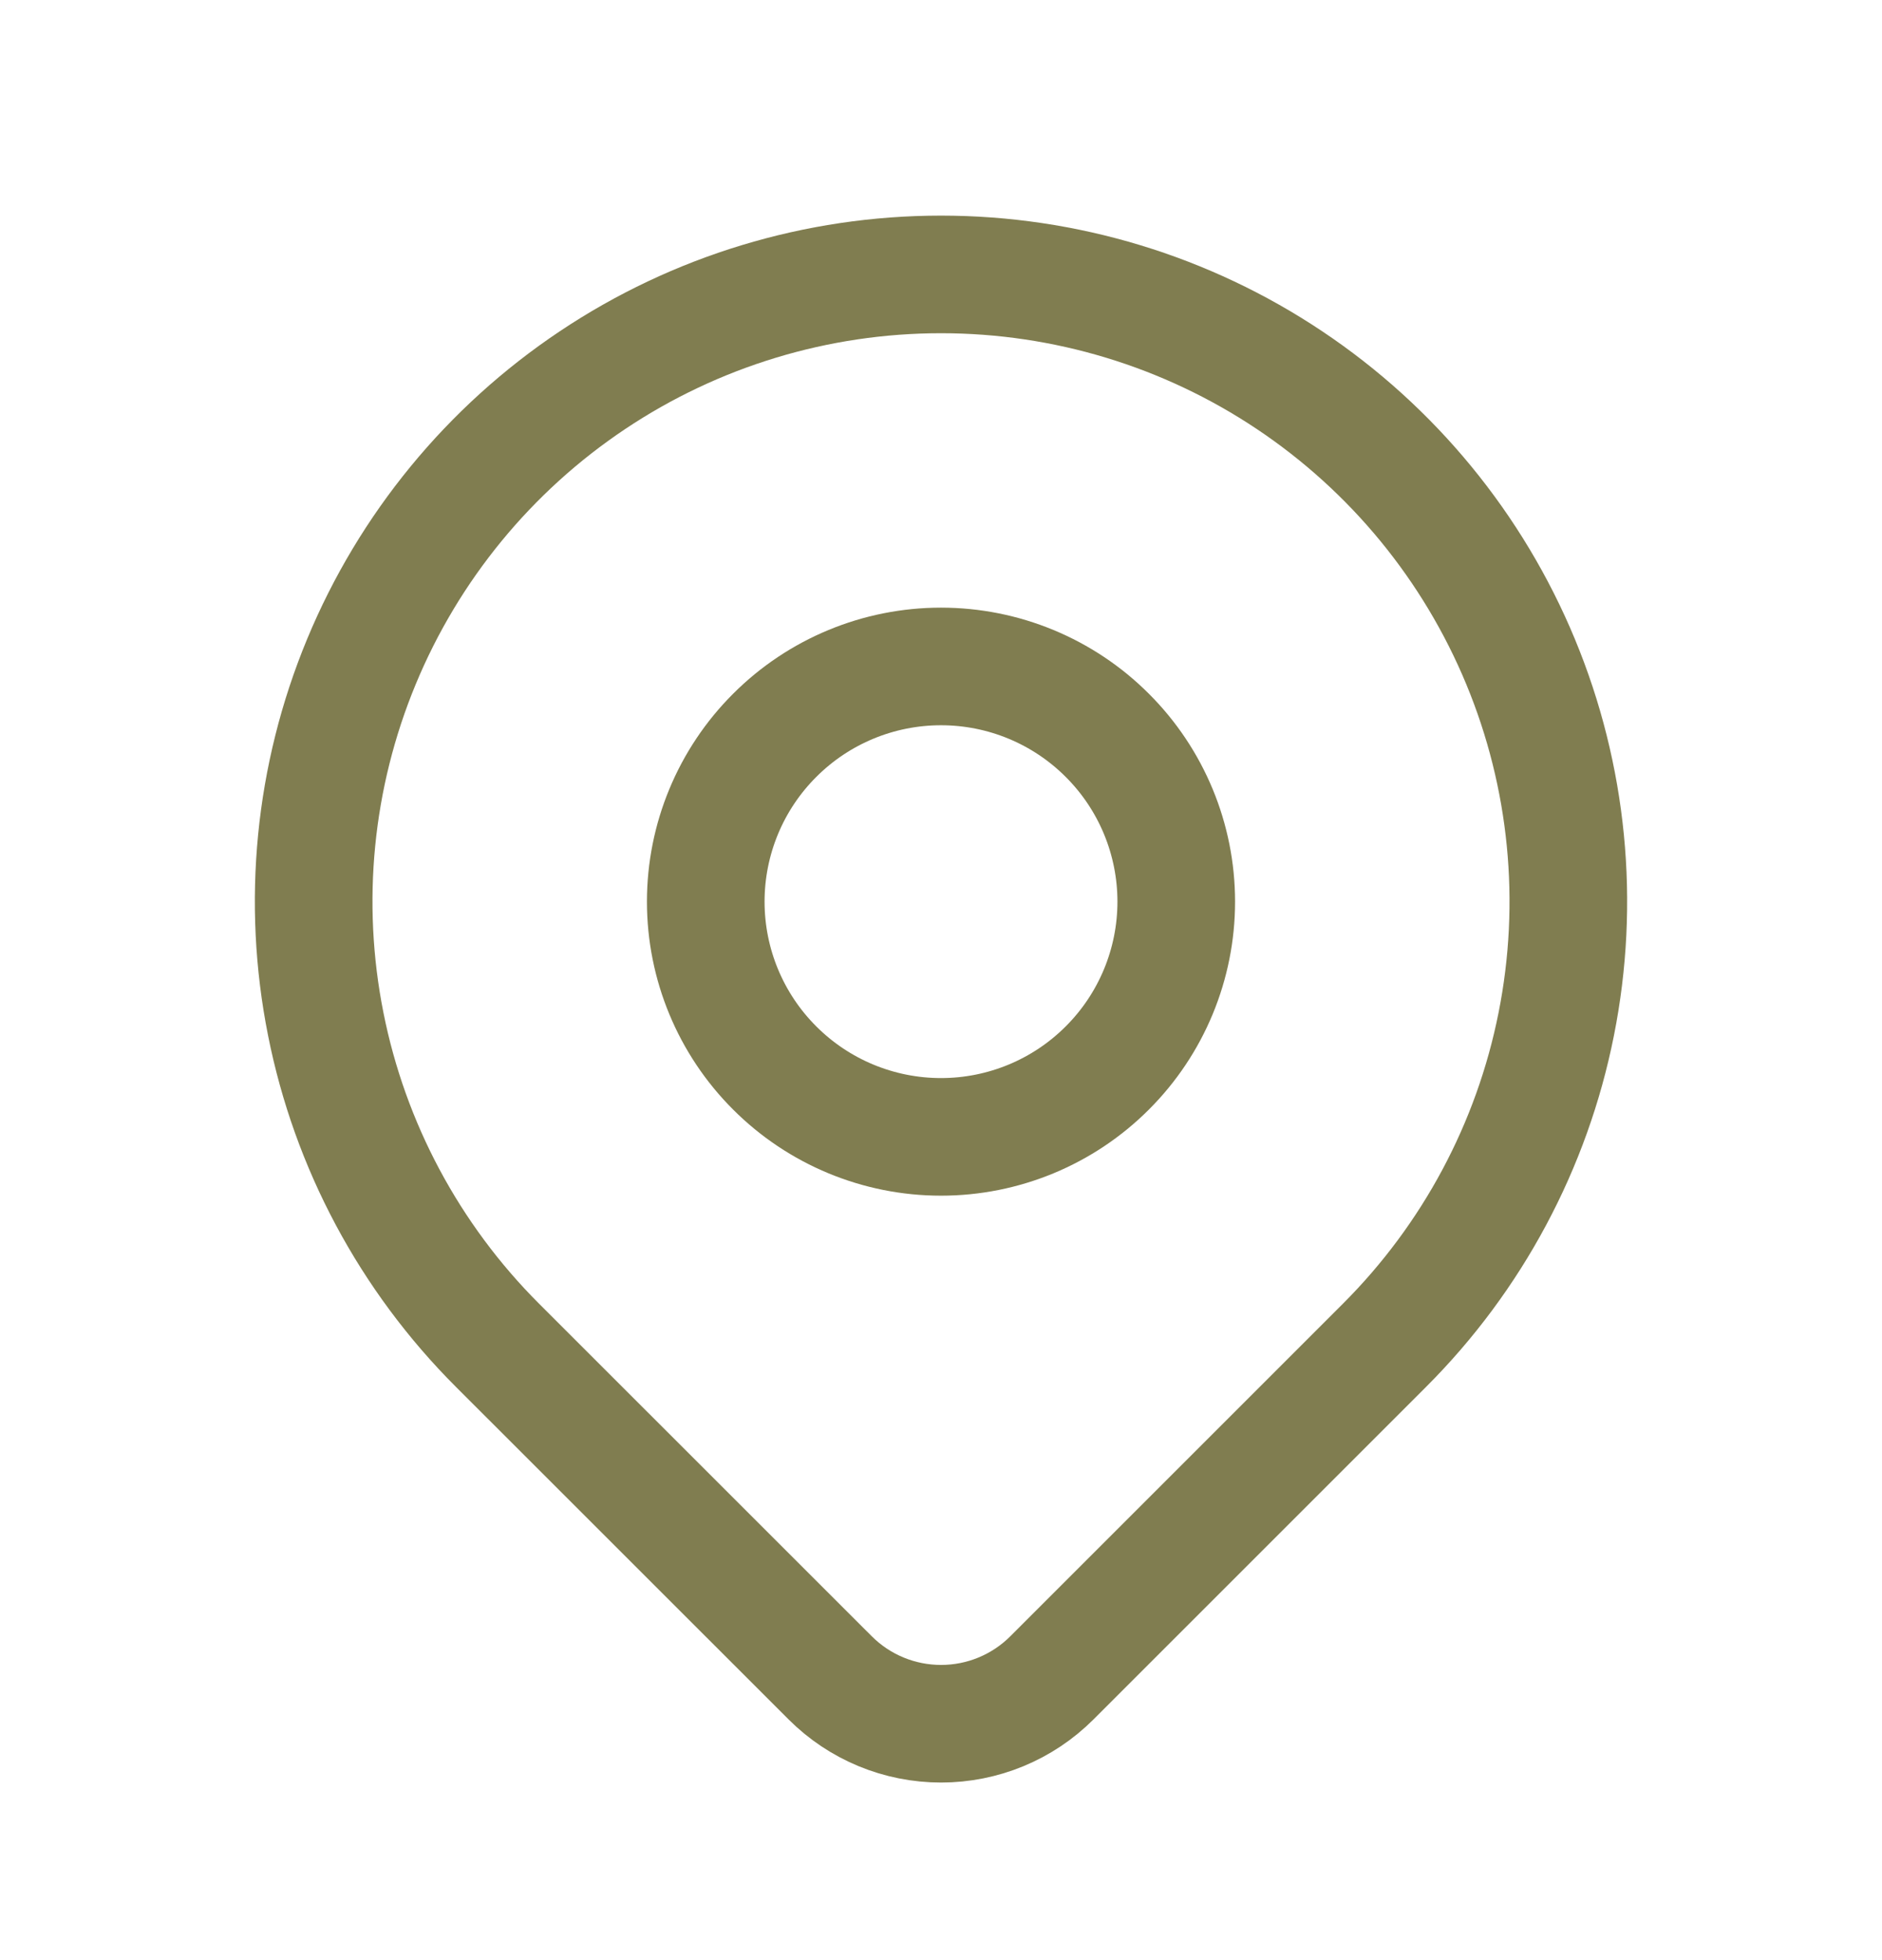
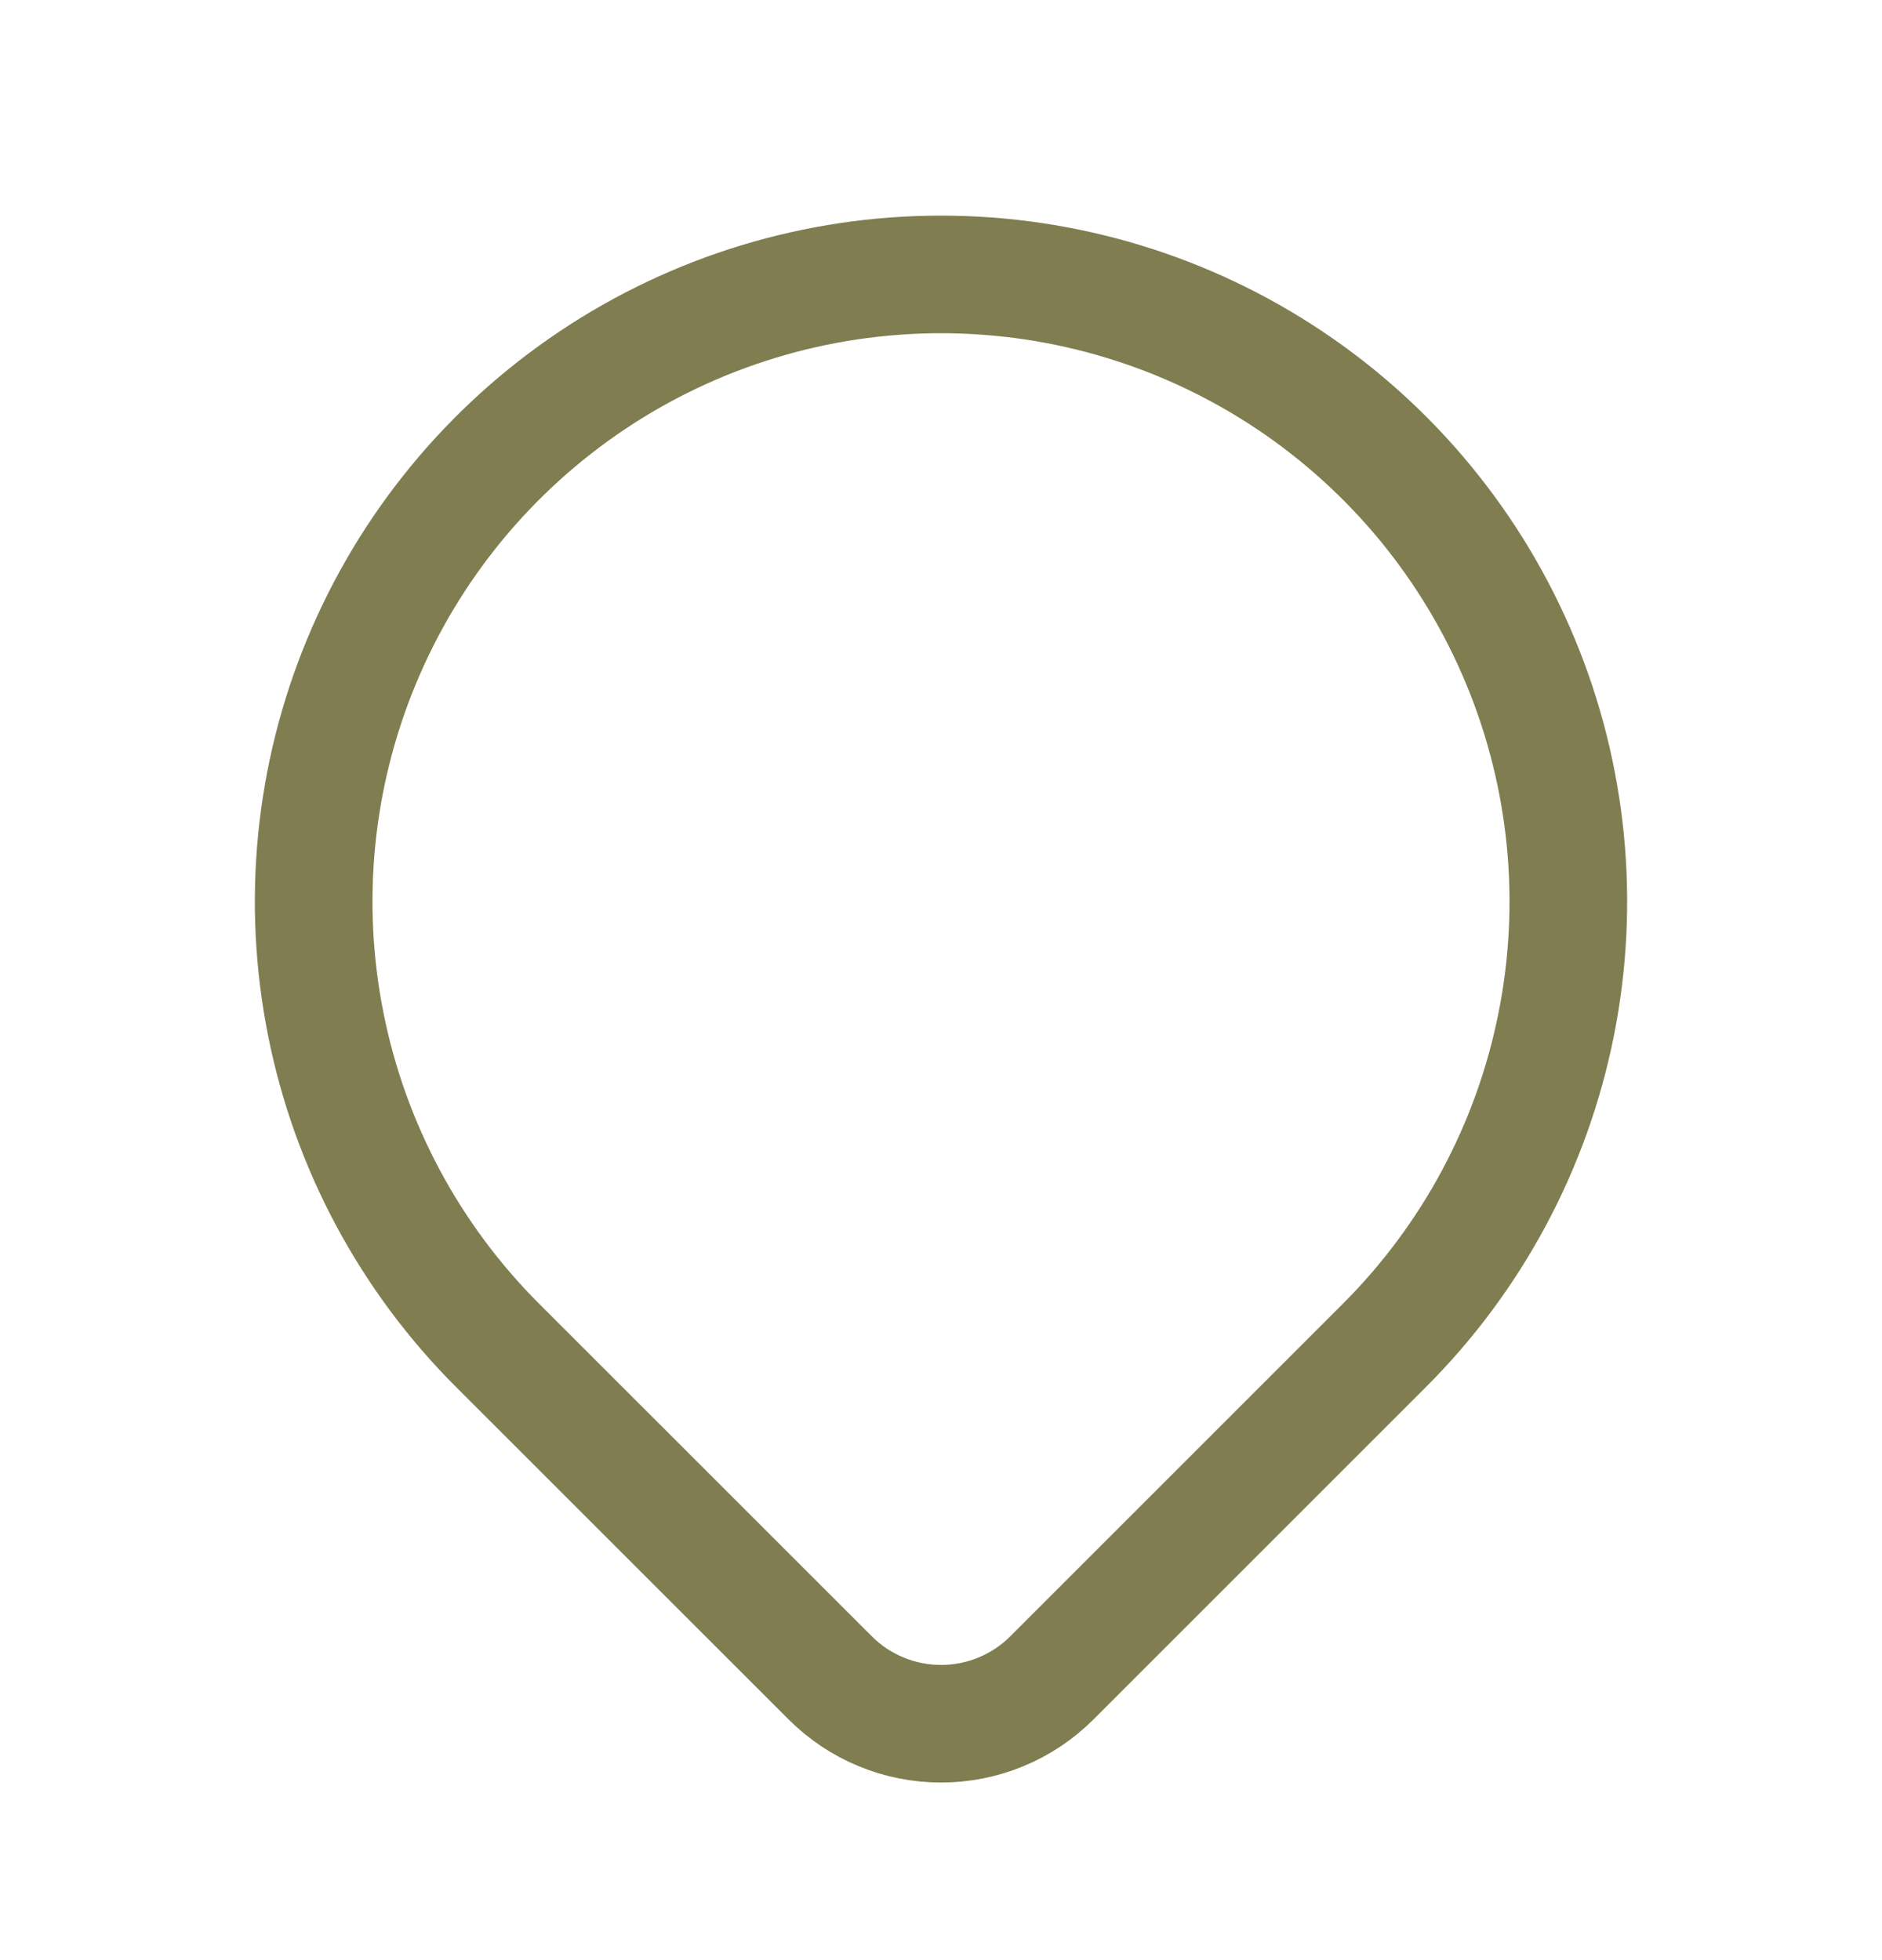
<svg xmlns="http://www.w3.org/2000/svg" width="24" height="25" viewBox="0 0 24 25" fill="none">
-   <path d="M9 11.5C9 12.296 9.316 13.059 9.879 13.621C10.441 14.184 11.204 14.5 12 14.5C12.796 14.5 13.559 14.184 14.121 13.621C14.684 13.059 15 12.296 15 11.5C15 10.704 14.684 9.941 14.121 9.379C13.559 8.816 12.796 8.5 12 8.5C11.204 8.5 10.441 8.816 9.879 9.379C9.316 9.941 9 10.704 9 11.5Z" stroke="#807D50" stroke-width="1.5" stroke-linecap="round" stroke-linejoin="round" />
  <path d="M17.657 17.157L13.414 21.4C13.039 21.775 12.531 21.985 12.001 21.985C11.47 21.985 10.962 21.775 10.587 21.4L6.343 17.157C5.224 16.038 4.462 14.613 4.154 13.061C3.845 11.509 4.003 9.901 4.609 8.439C5.215 6.977 6.24 5.728 7.555 4.849C8.871 3.969 10.418 3.5 12 3.5C13.582 3.5 15.129 3.969 16.445 4.849C17.76 5.728 18.785 6.977 19.391 8.439C19.997 9.901 20.155 11.509 19.846 13.061C19.538 14.613 18.776 16.038 17.657 17.157Z" stroke="#807D50" stroke-width="1.5" stroke-linecap="round" stroke-linejoin="round" />
</svg>